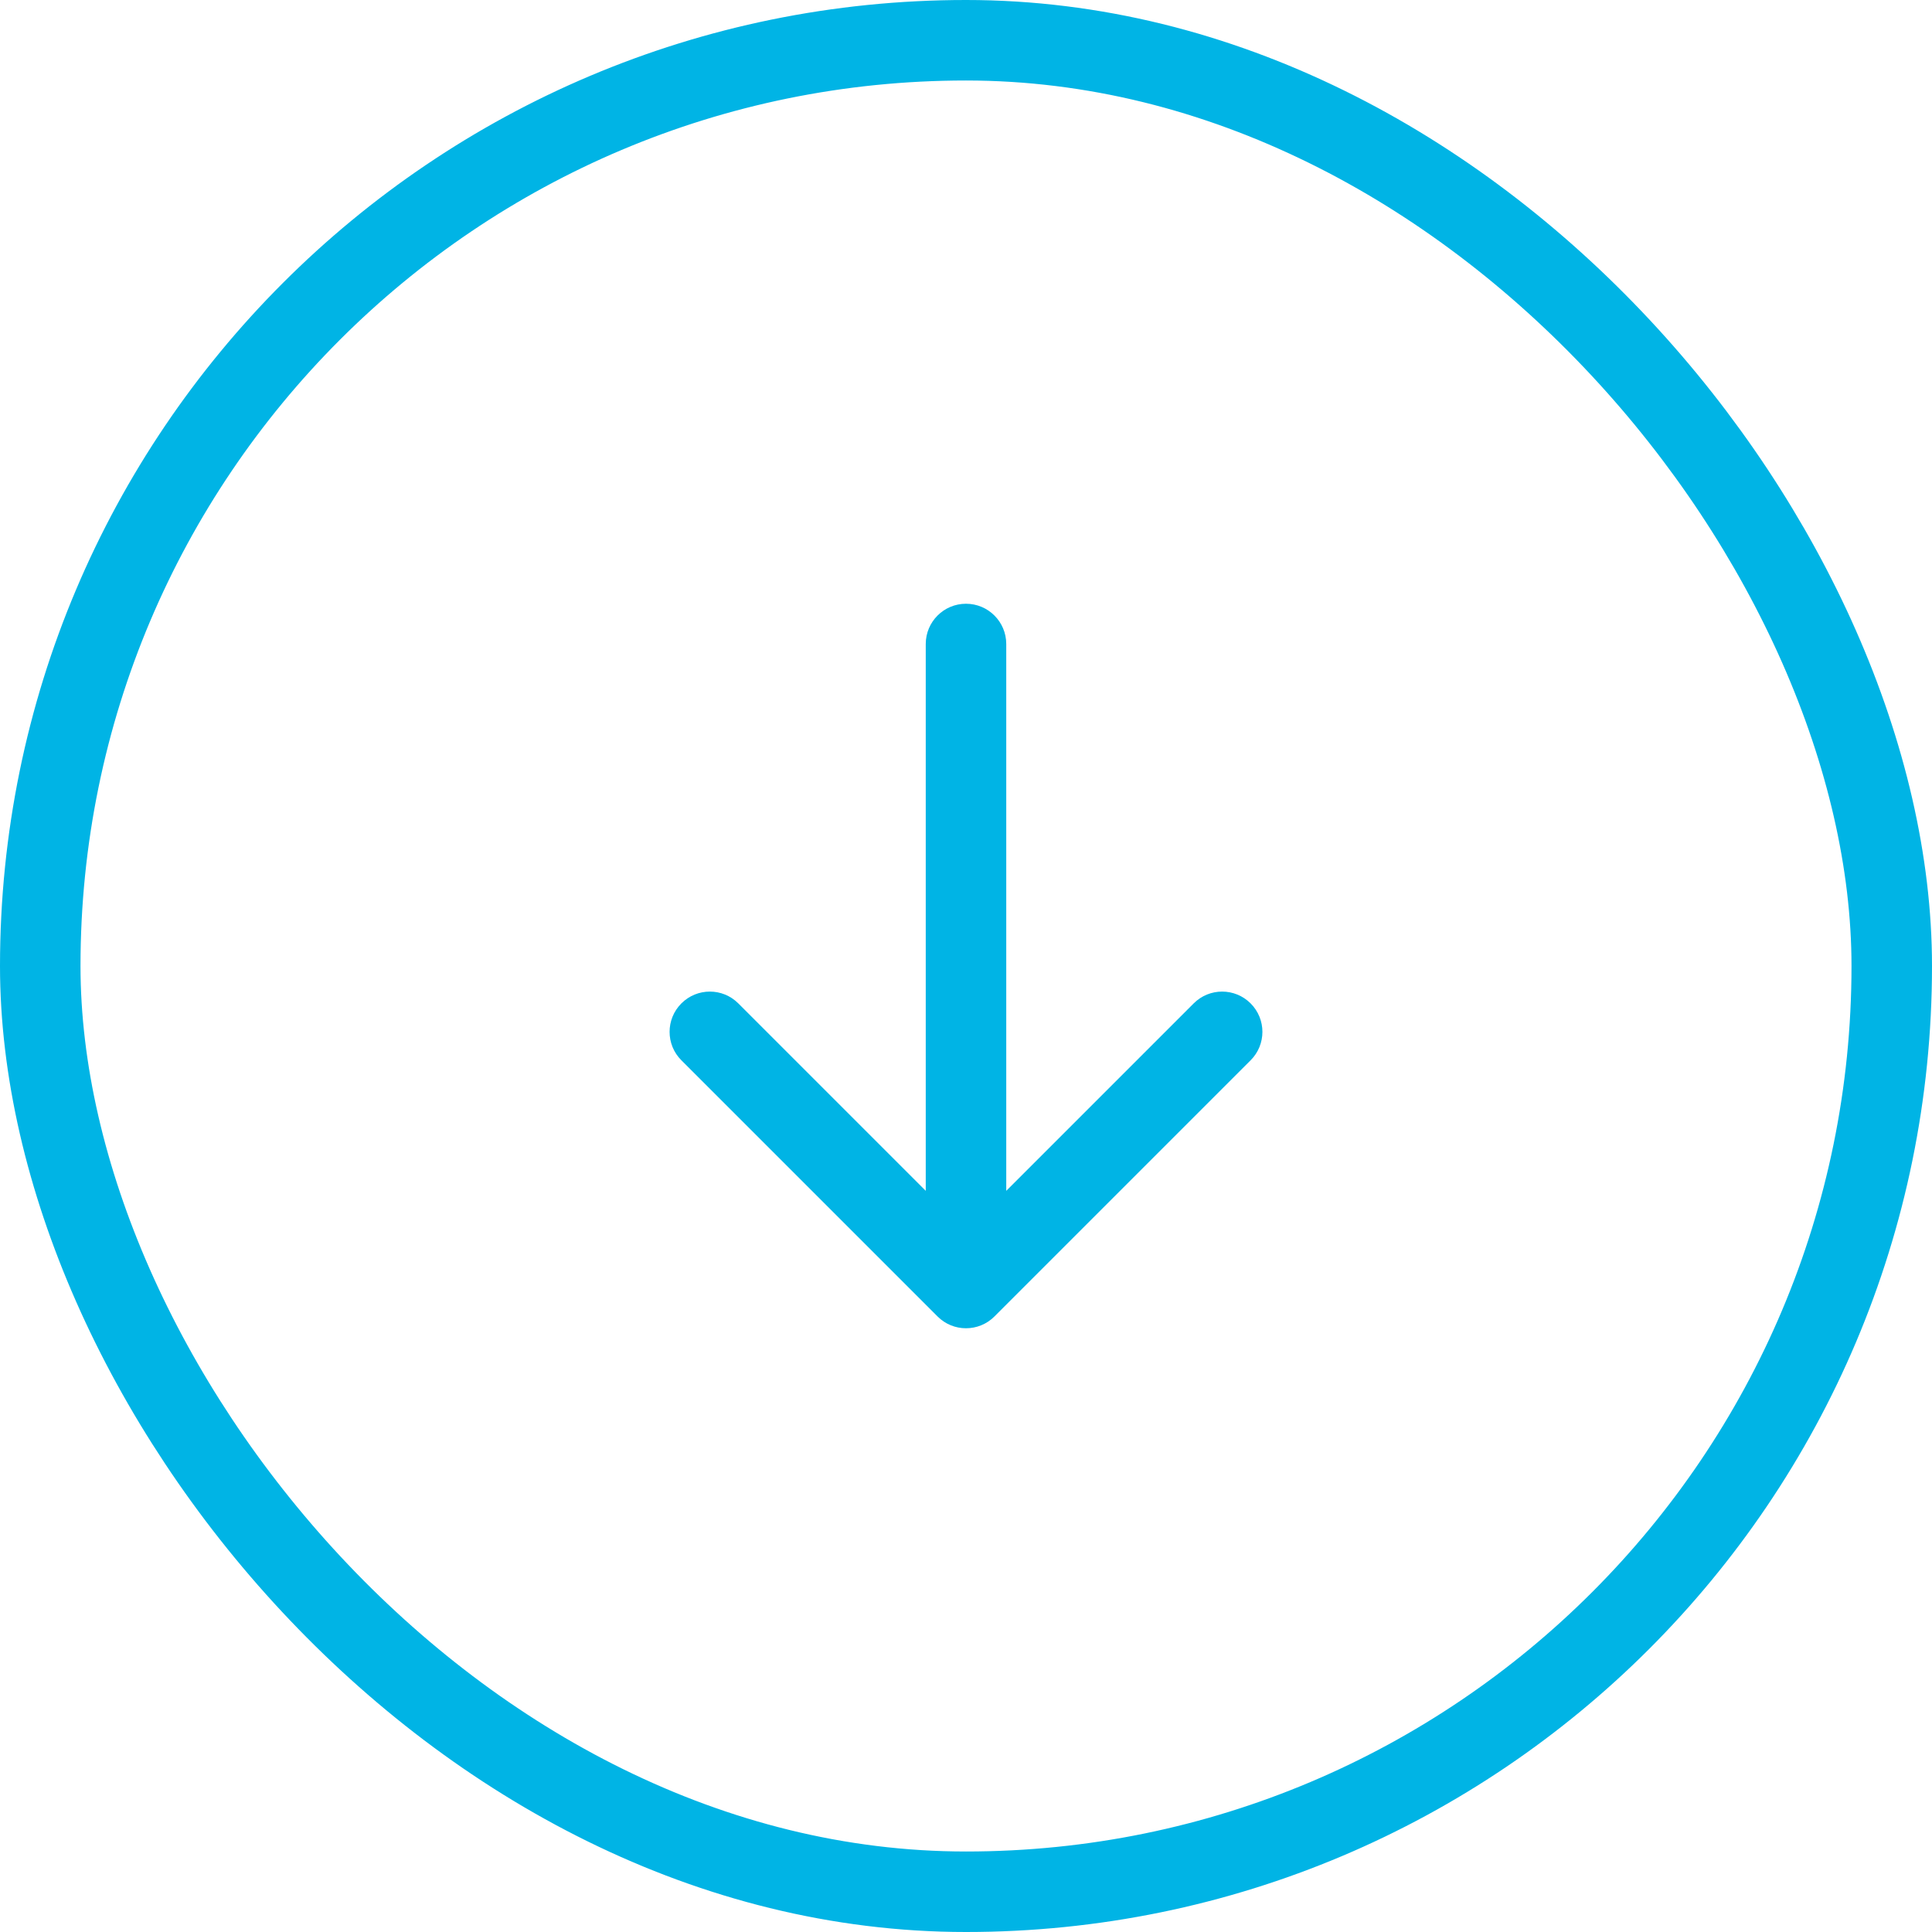
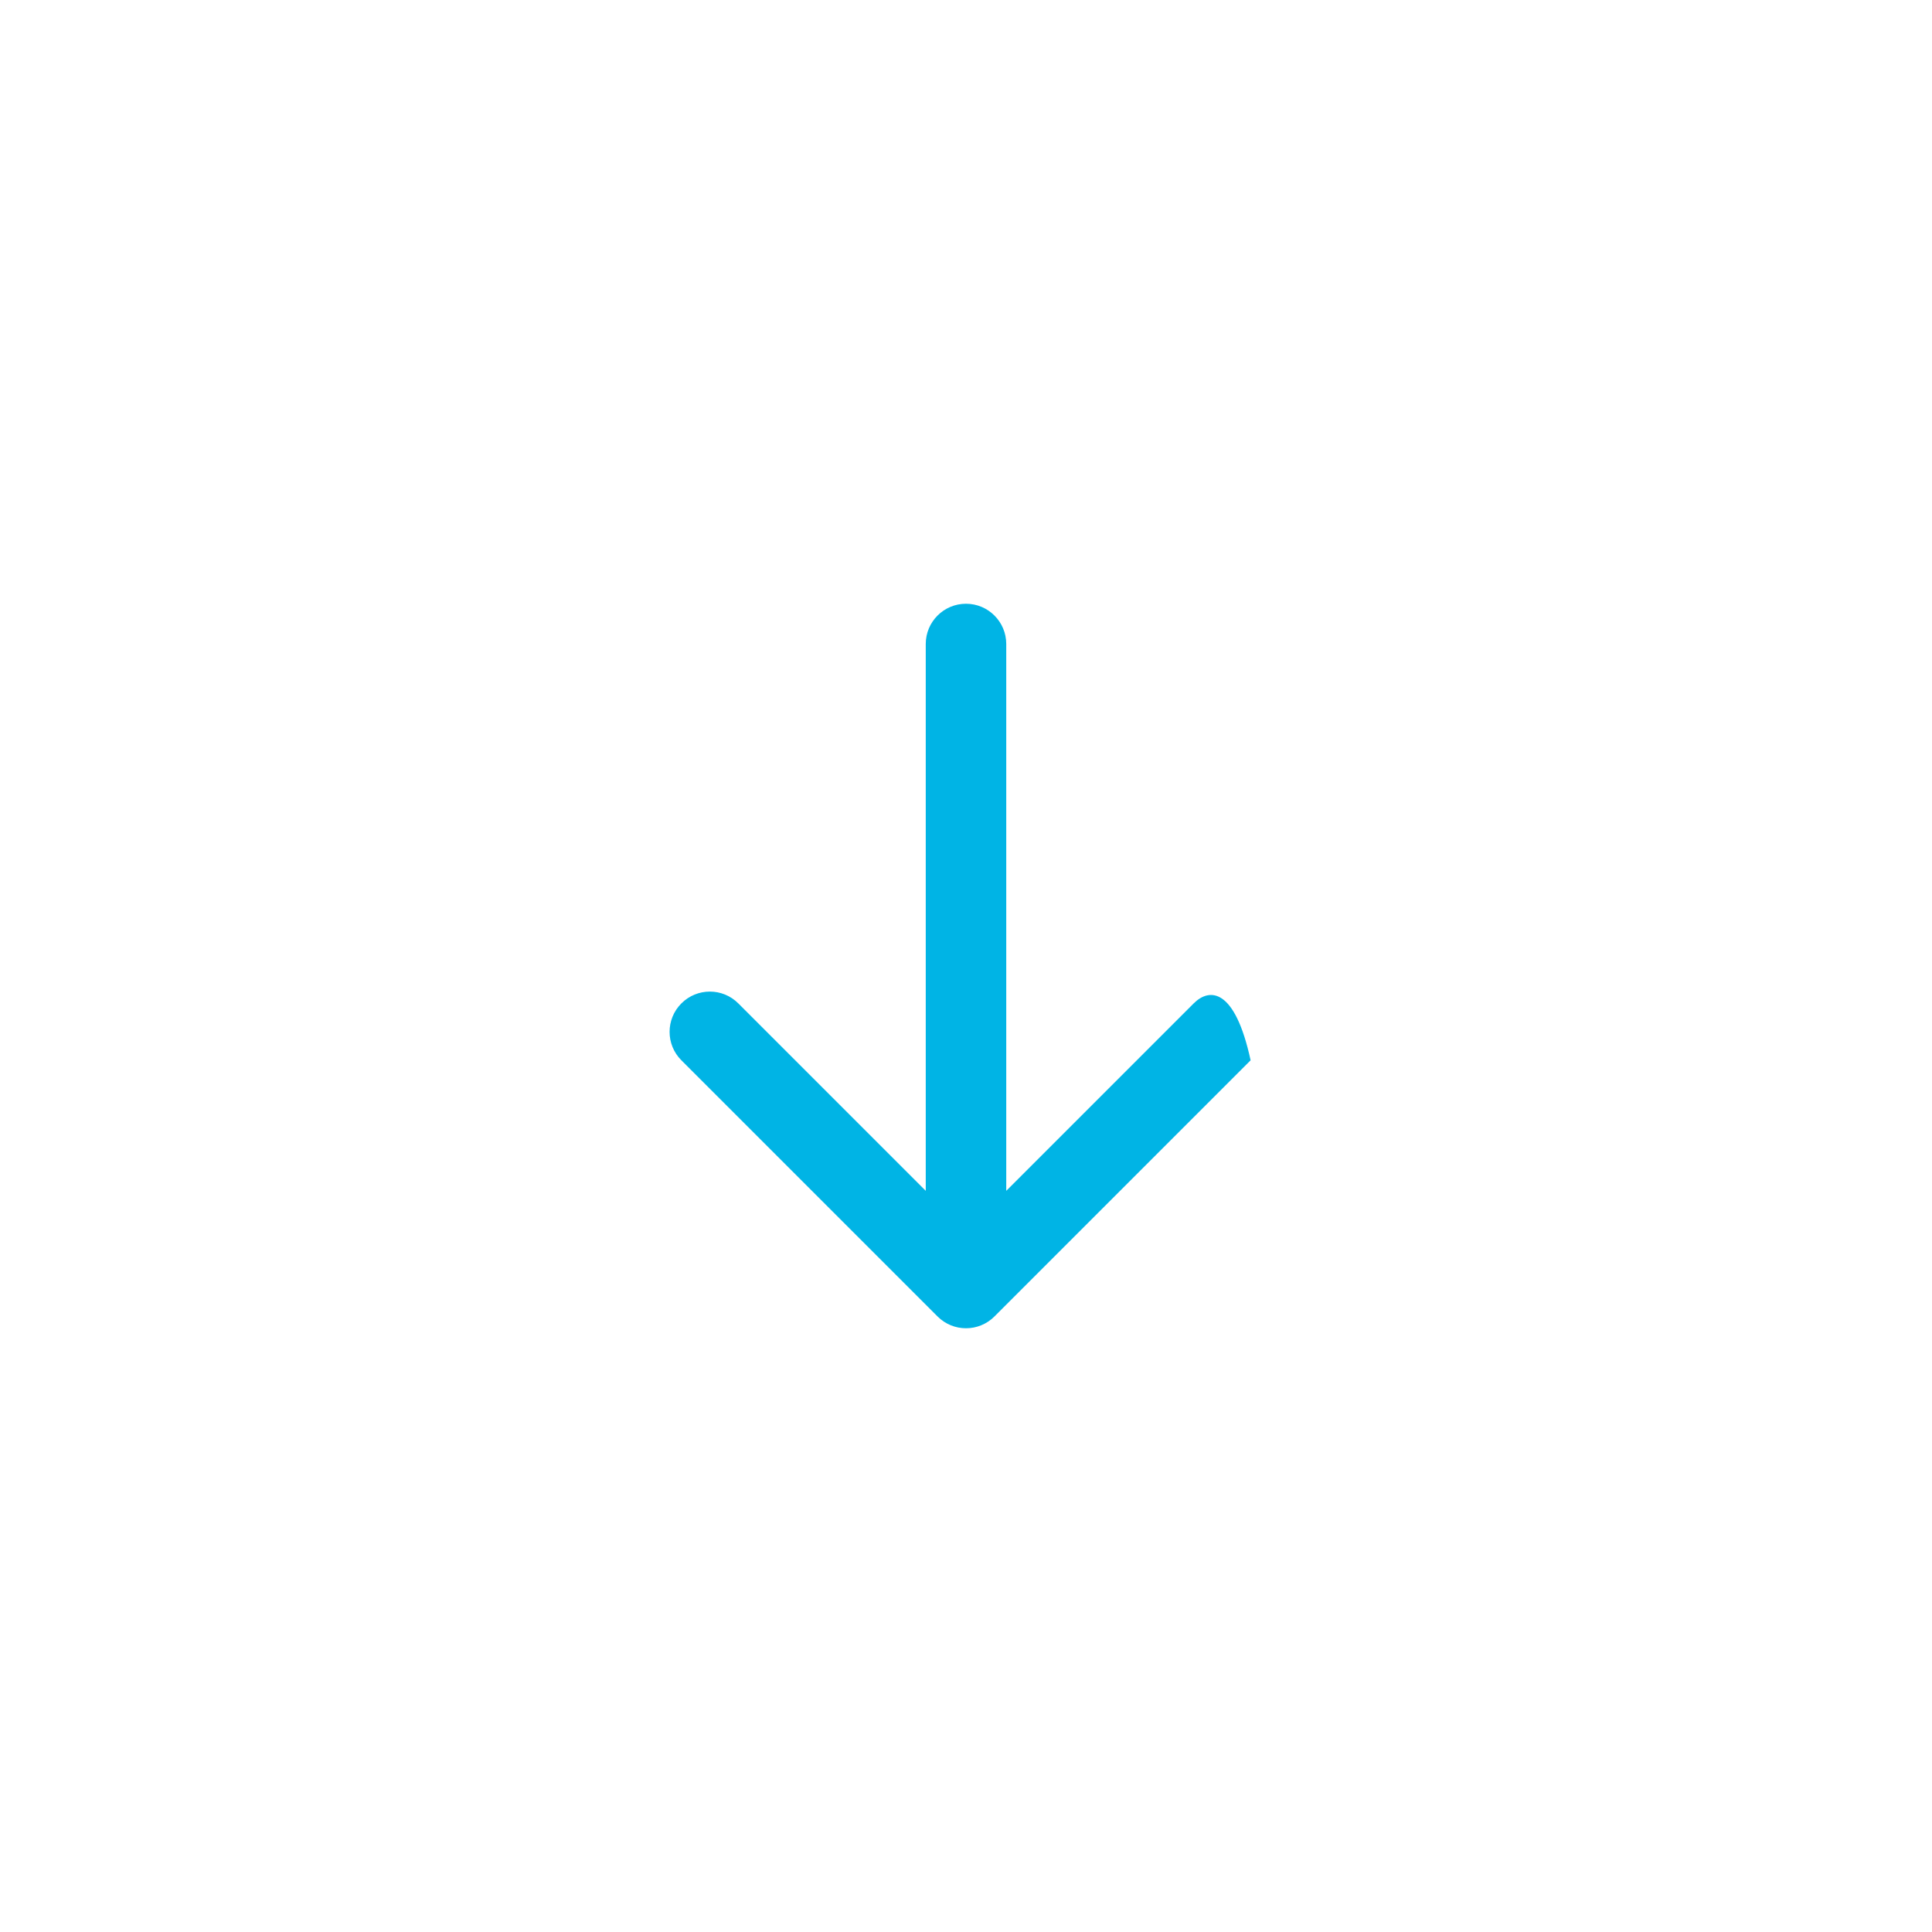
<svg xmlns="http://www.w3.org/2000/svg" width="48" height="48" viewBox="0 0 48 48" fill="none">
-   <rect x="1" y="1" width="46" height="46" rx="23" stroke="#00B4E5" stroke-width="2" />
-   <path d="M23.293 32.707C23.683 33.098 24.317 33.098 24.707 32.707L31.071 26.343C31.462 25.953 31.462 25.32 31.071 24.929C30.68 24.538 30.047 24.538 29.657 24.929L24 30.586L18.343 24.929C17.953 24.538 17.32 24.538 16.929 24.929C16.538 25.32 16.538 25.953 16.929 26.343L23.293 32.707ZM25 16C25 15.448 24.552 15 24 15C23.448 15 23 15.448 23 16H25ZM25 32L25 16H23L23 32H25Z" fill="#00B4E5" />
+   <path d="M23.293 32.707C23.683 33.098 24.317 33.098 24.707 32.707L31.071 26.343C30.68 24.538 30.047 24.538 29.657 24.929L24 30.586L18.343 24.929C17.953 24.538 17.32 24.538 16.929 24.929C16.538 25.32 16.538 25.953 16.929 26.343L23.293 32.707ZM25 16C25 15.448 24.552 15 24 15C23.448 15 23 15.448 23 16H25ZM25 32L25 16H23L23 32H25Z" fill="#00B4E5" />
</svg>